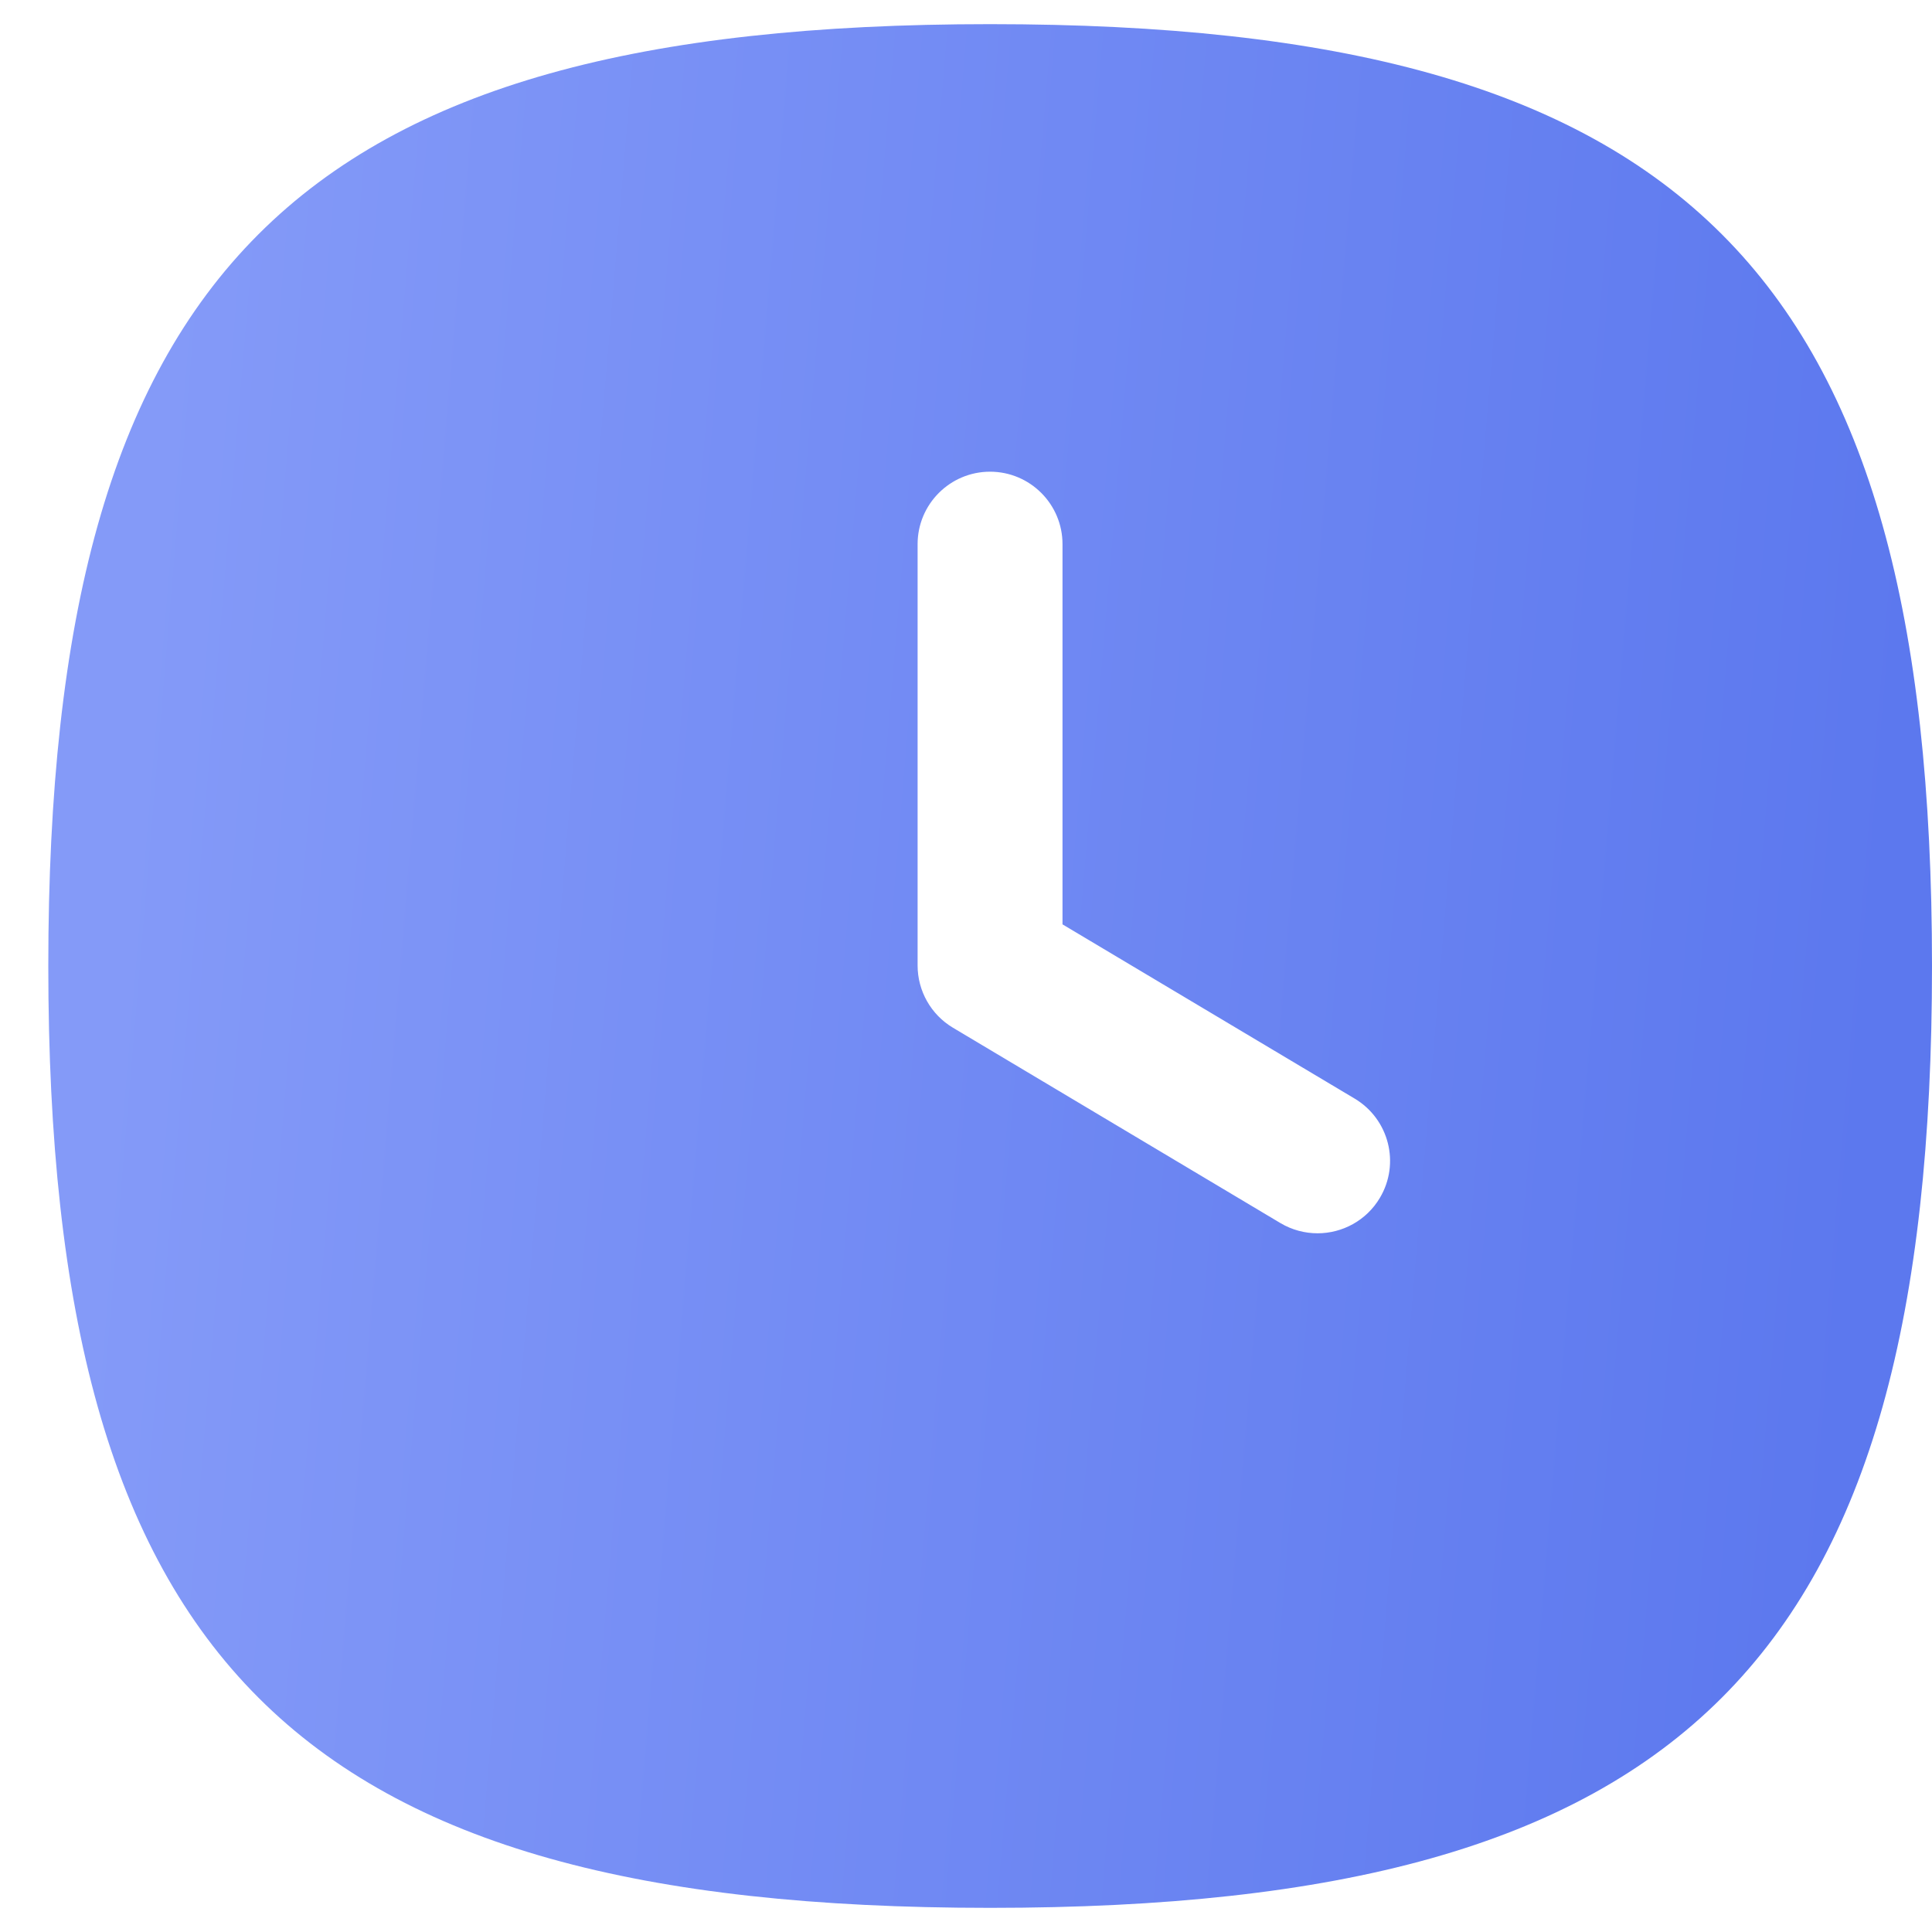
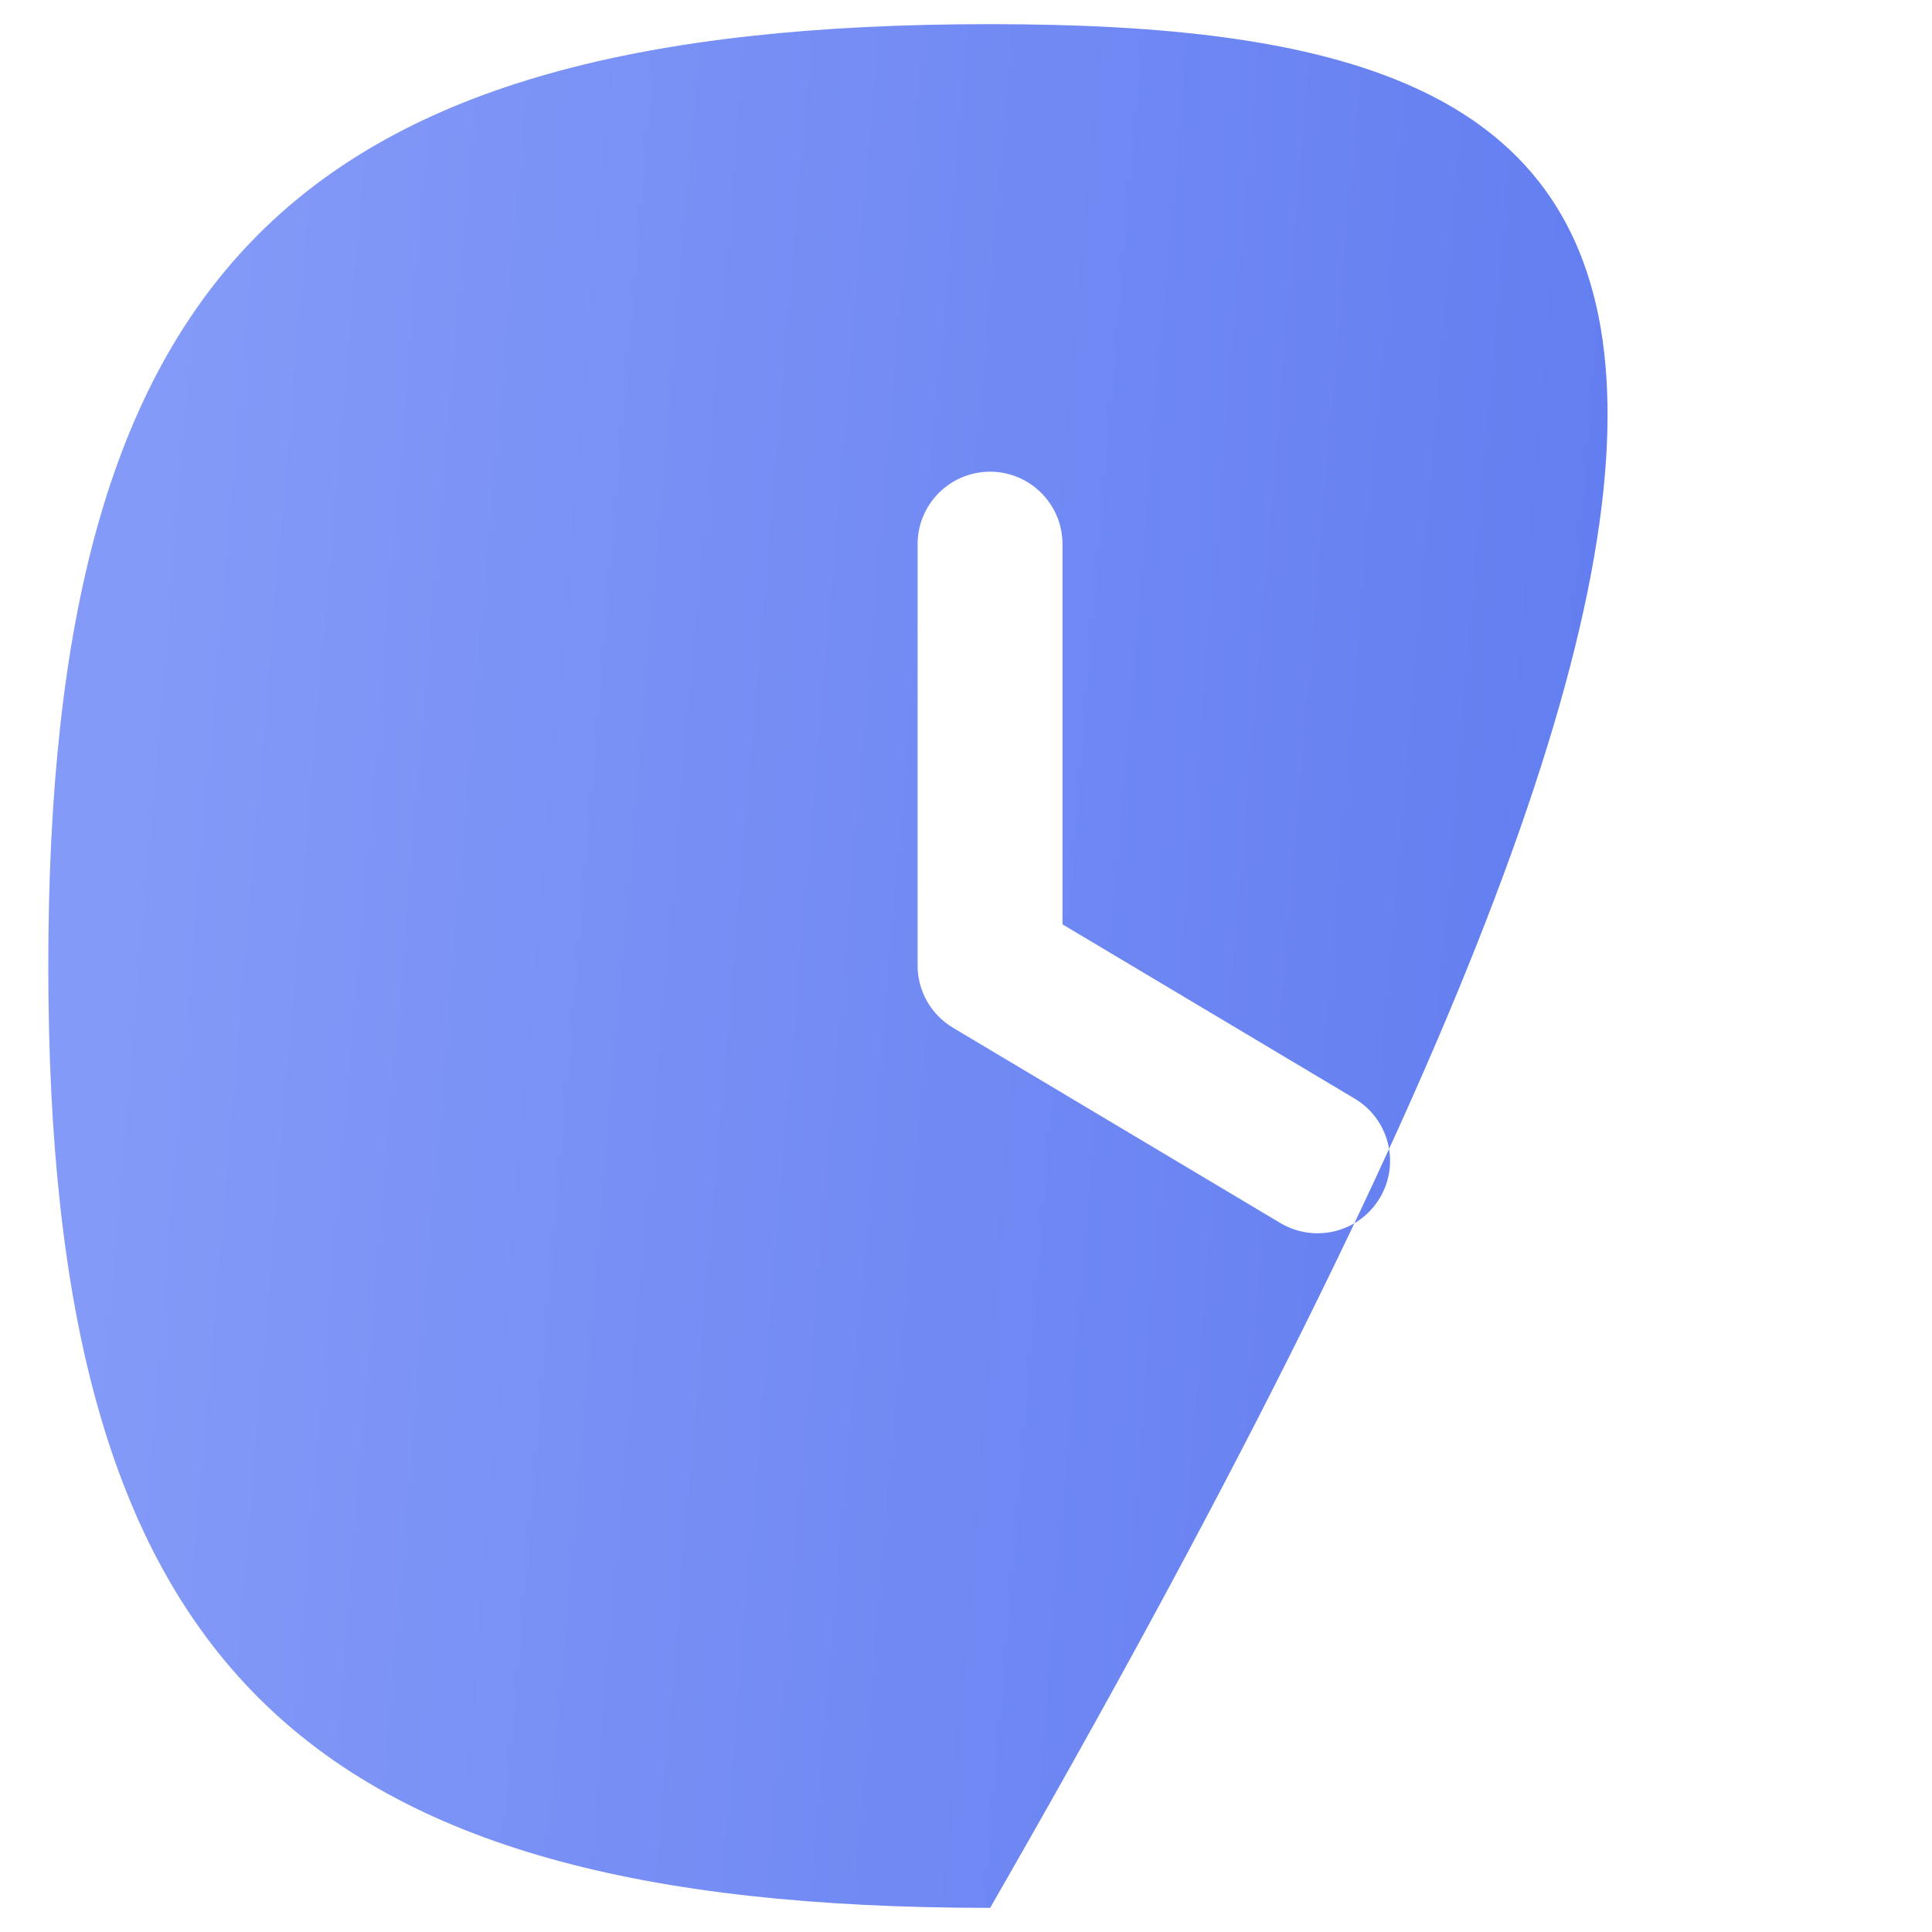
<svg xmlns="http://www.w3.org/2000/svg" width="20" height="20" viewBox="0 0 20 20" fill="none">
-   <path fill-rule="evenodd" clip-rule="evenodd" d="M14.284 12.401C14.144 12.636 13.895 12.767 13.639 12.767C13.509 12.767 13.376 12.733 13.256 12.662L9.865 10.639C9.638 10.504 9.499 10.258 9.499 9.995V5.633C9.499 5.219 9.835 4.883 10.249 4.883C10.663 4.883 10.999 5.219 10.999 5.633V9.569L14.024 11.373C14.38 11.586 14.496 12.046 14.284 12.401ZM10.25 0.25C3.051 0.25 0.5 2.801 0.5 10C0.5 17.198 3.051 19.75 10.25 19.75C17.449 19.75 20 17.198 20 10C20 2.801 17.449 0.25 10.25 0.25Z" fill="url(#paint0_linear_1_130)" />
+   <path fill-rule="evenodd" clip-rule="evenodd" d="M14.284 12.401C14.144 12.636 13.895 12.767 13.639 12.767C13.509 12.767 13.376 12.733 13.256 12.662L9.865 10.639C9.638 10.504 9.499 10.258 9.499 9.995V5.633C9.499 5.219 9.835 4.883 10.249 4.883C10.663 4.883 10.999 5.219 10.999 5.633V9.569L14.024 11.373C14.38 11.586 14.496 12.046 14.284 12.401ZM10.25 0.25C3.051 0.25 0.5 2.801 0.5 10C0.5 17.198 3.051 19.75 10.25 19.75C20 2.801 17.449 0.25 10.25 0.25Z" fill="url(#paint0_linear_1_130)" />
  <defs>
    <linearGradient id="paint0_linear_1_130" x1="1.772" y1="3.026" x2="19.945" y2="4.56" gradientUnits="userSpaceOnUse">
      <stop stop-color="#849AF8" />
      <stop offset="1" stop-color="#5C78EE" />
    </linearGradient>
  </defs>
</svg>